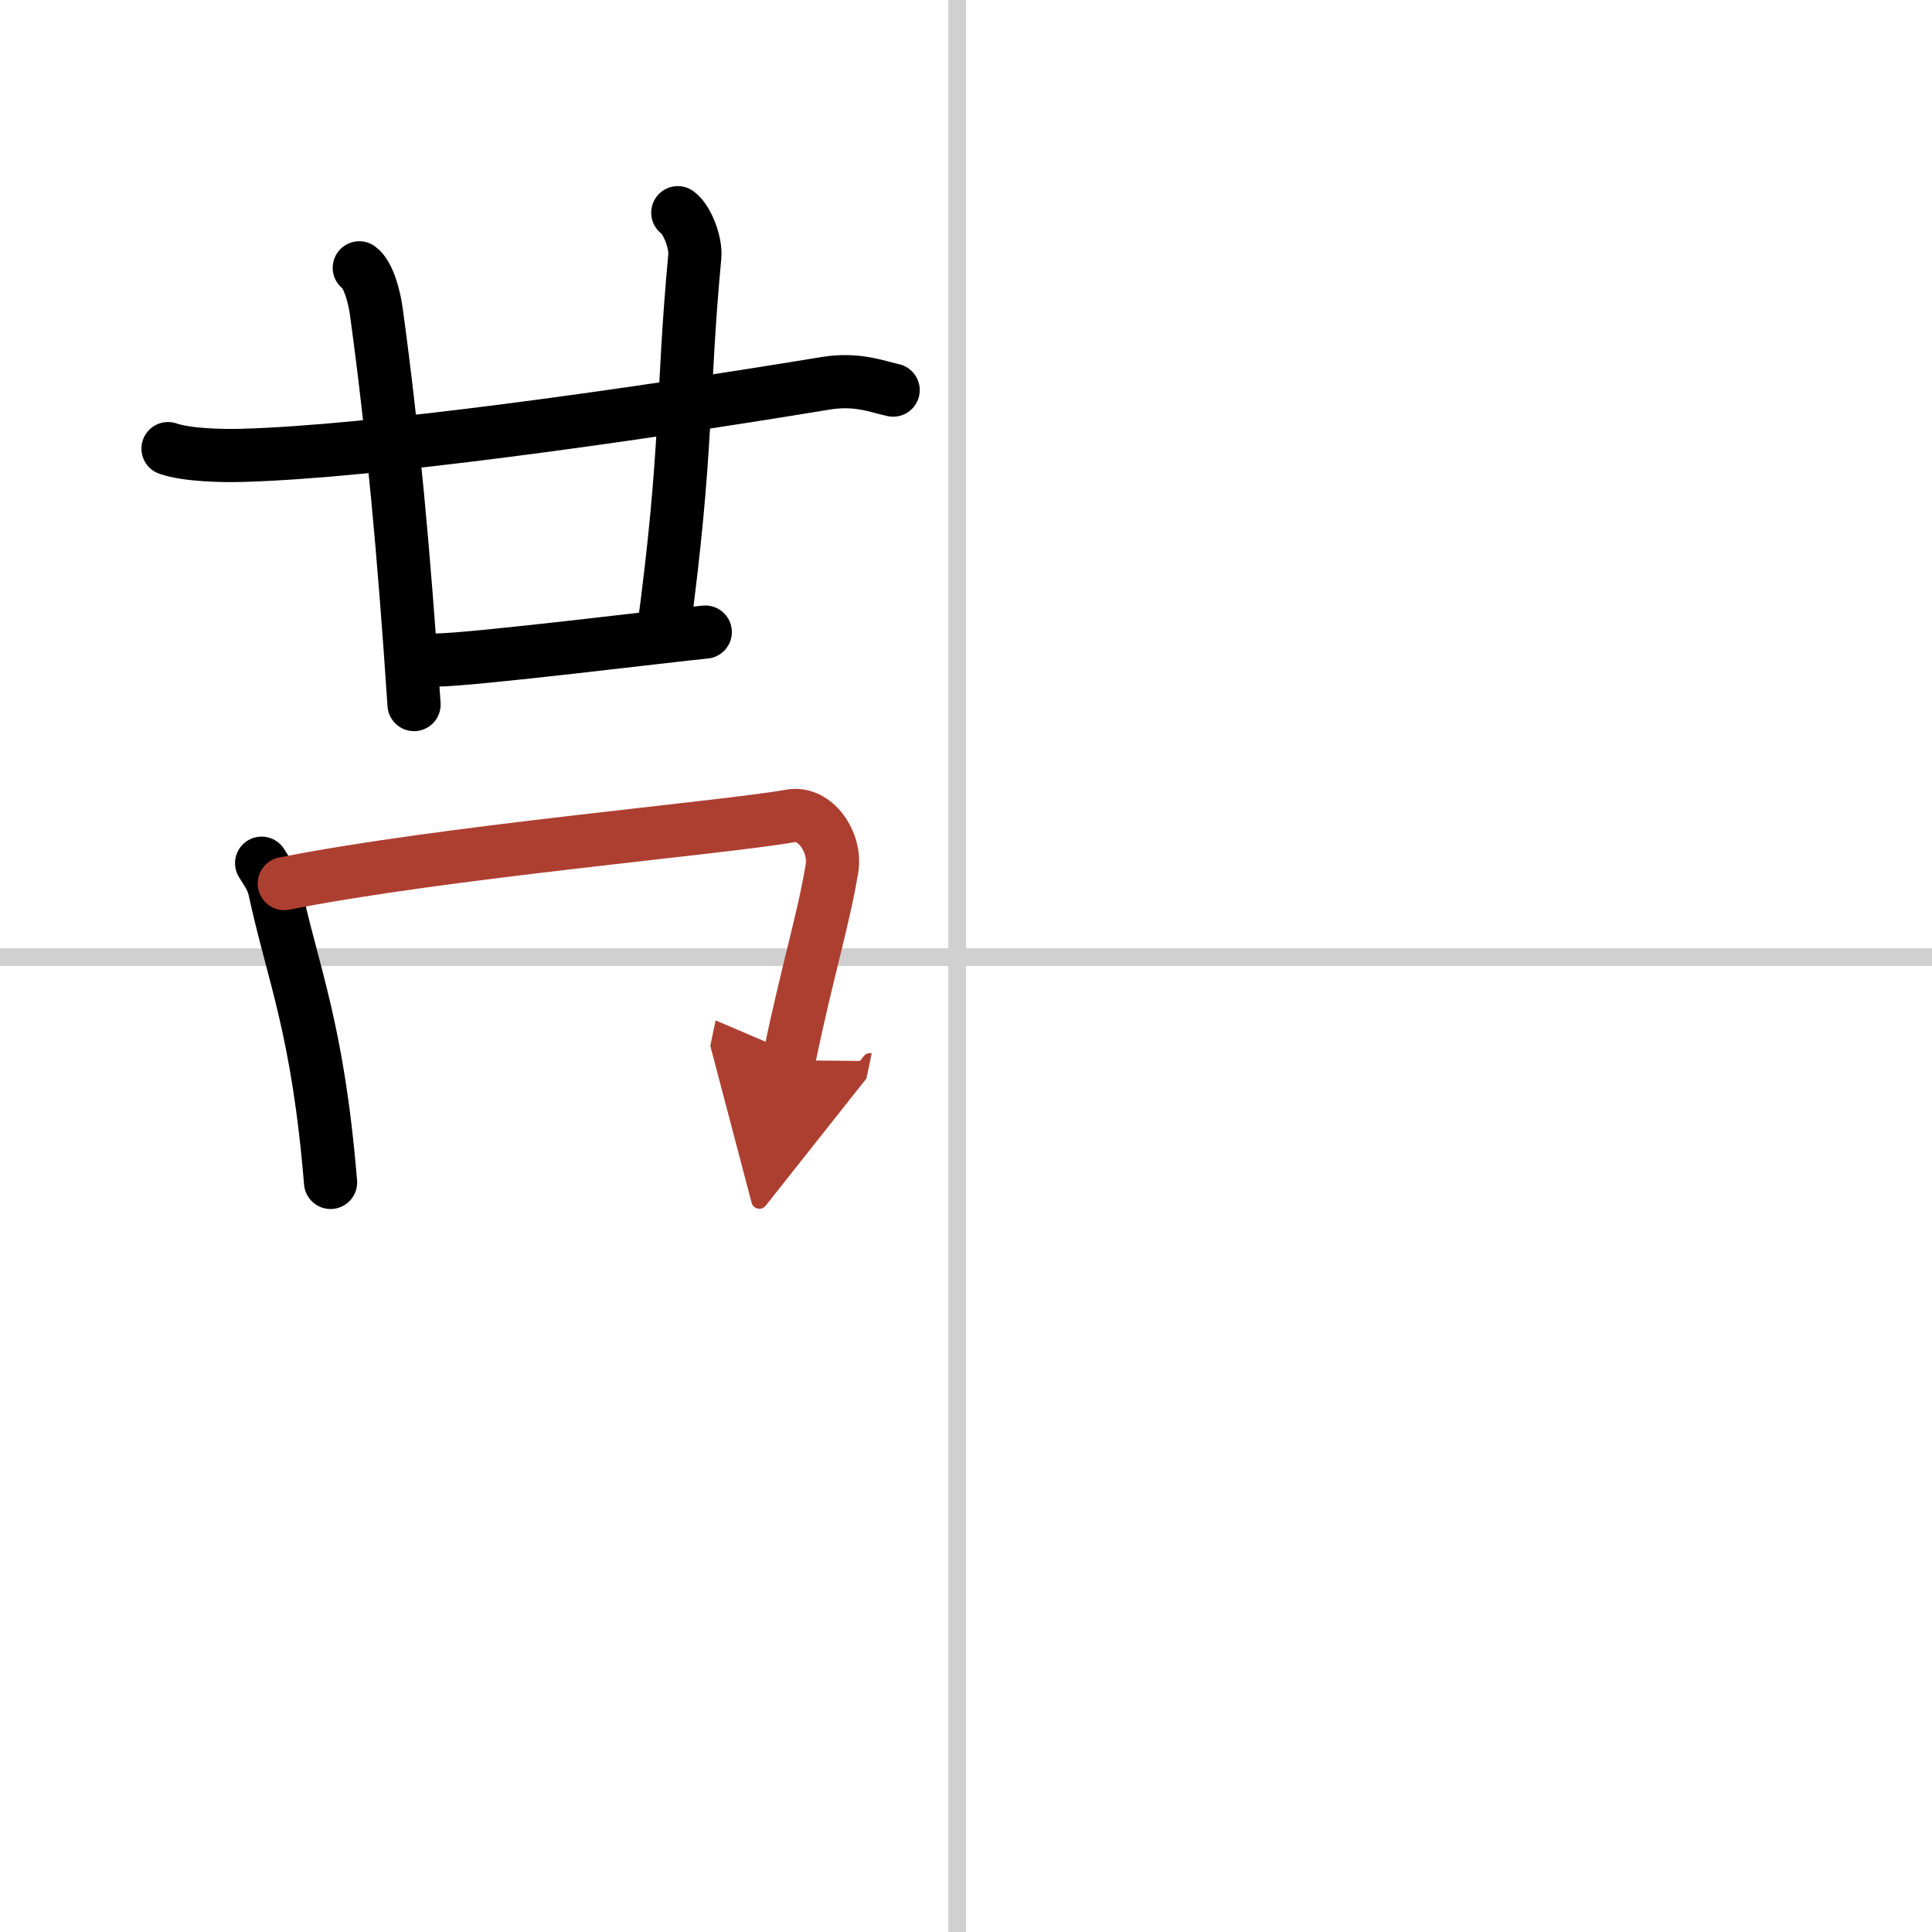
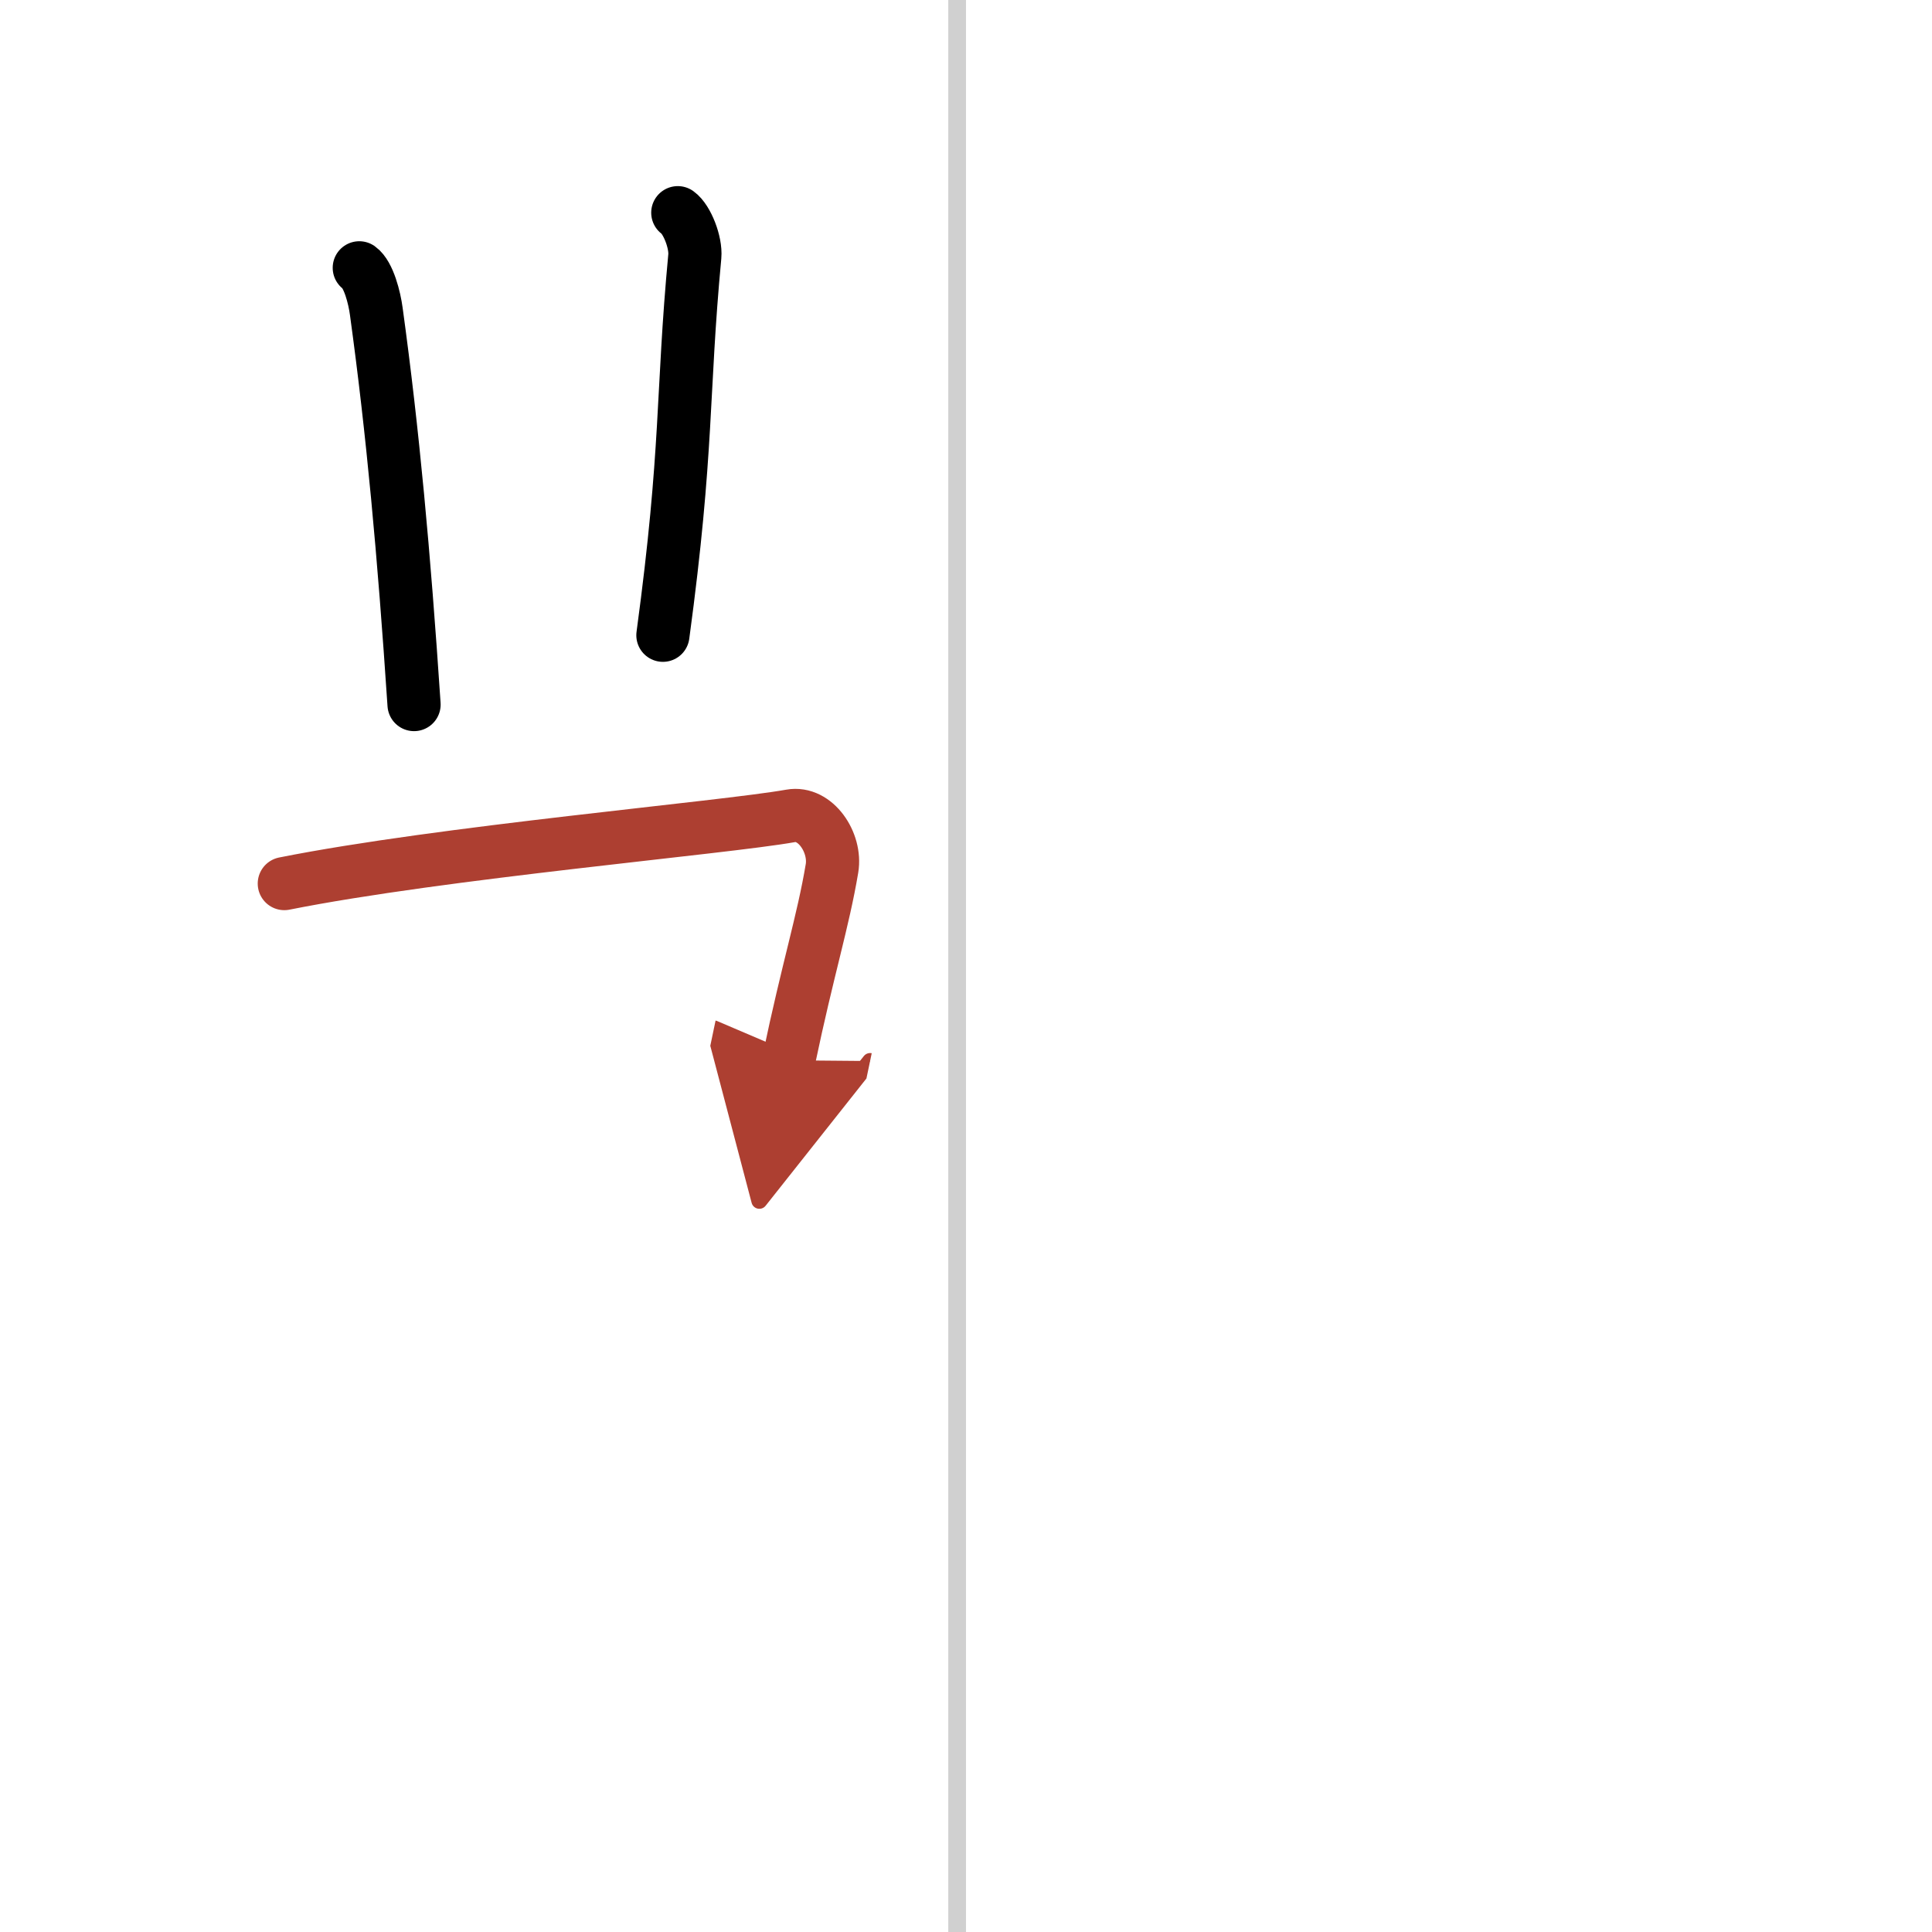
<svg xmlns="http://www.w3.org/2000/svg" width="400" height="400" viewBox="0 0 109 109">
  <defs>
    <marker id="a" markerWidth="4" orient="auto" refX="1" refY="5" viewBox="0 0 10 10">
      <polyline points="0 0 10 5 0 10 1 5" fill="#ad3f31" stroke="#ad3f31" />
    </marker>
  </defs>
  <g fill="none" stroke="#000" stroke-linecap="round" stroke-linejoin="round" stroke-width="3">
    <rect width="100%" height="100%" fill="#fff" stroke="#fff" />
    <line x1="54" x2="54" y2="109" stroke="#d0d0d0" stroke-width="1" />
-     <line x2="109" y1="54" y2="54" stroke="#d0d0d0" stroke-width="1" />
-     <path d="m9.48 25.31c1.09 0.38 3.11 0.41 4.2 0.38 7.32-0.2 21.57-2.2 32.87-4.06 1.8-0.3 2.92 0.18 3.84 0.38" />
    <path d="m20.27 15.11c0.53 0.38 0.86 1.7 0.96 2.46 0.93 6.77 1.56 13.63 2.13 22.18" />
    <path d="m38.24 12c0.53 0.38 1.03 1.69 0.96 2.46-0.74 7.87-0.37 10.81-1.8 21.38" />
-     <path d="m24.56 37.24c2.03 0 13.4-1.41 15.23-1.58" />
-     <path d="m14.76 48.7c0.3 0.49 0.61 0.89 0.74 1.51 1.05 4.84 2.43 7.81 3.15 16.5" />
    <path d="m16.04 49.85c8.88-1.77 24.76-3.14 28.57-3.82 1.39-0.25 2.57 1.5 2.33 2.96-0.5 2.99-1.35 5.62-2.44 10.83" marker-end="url(#a)" stroke="#ad3f31" />
  </g>
</svg>